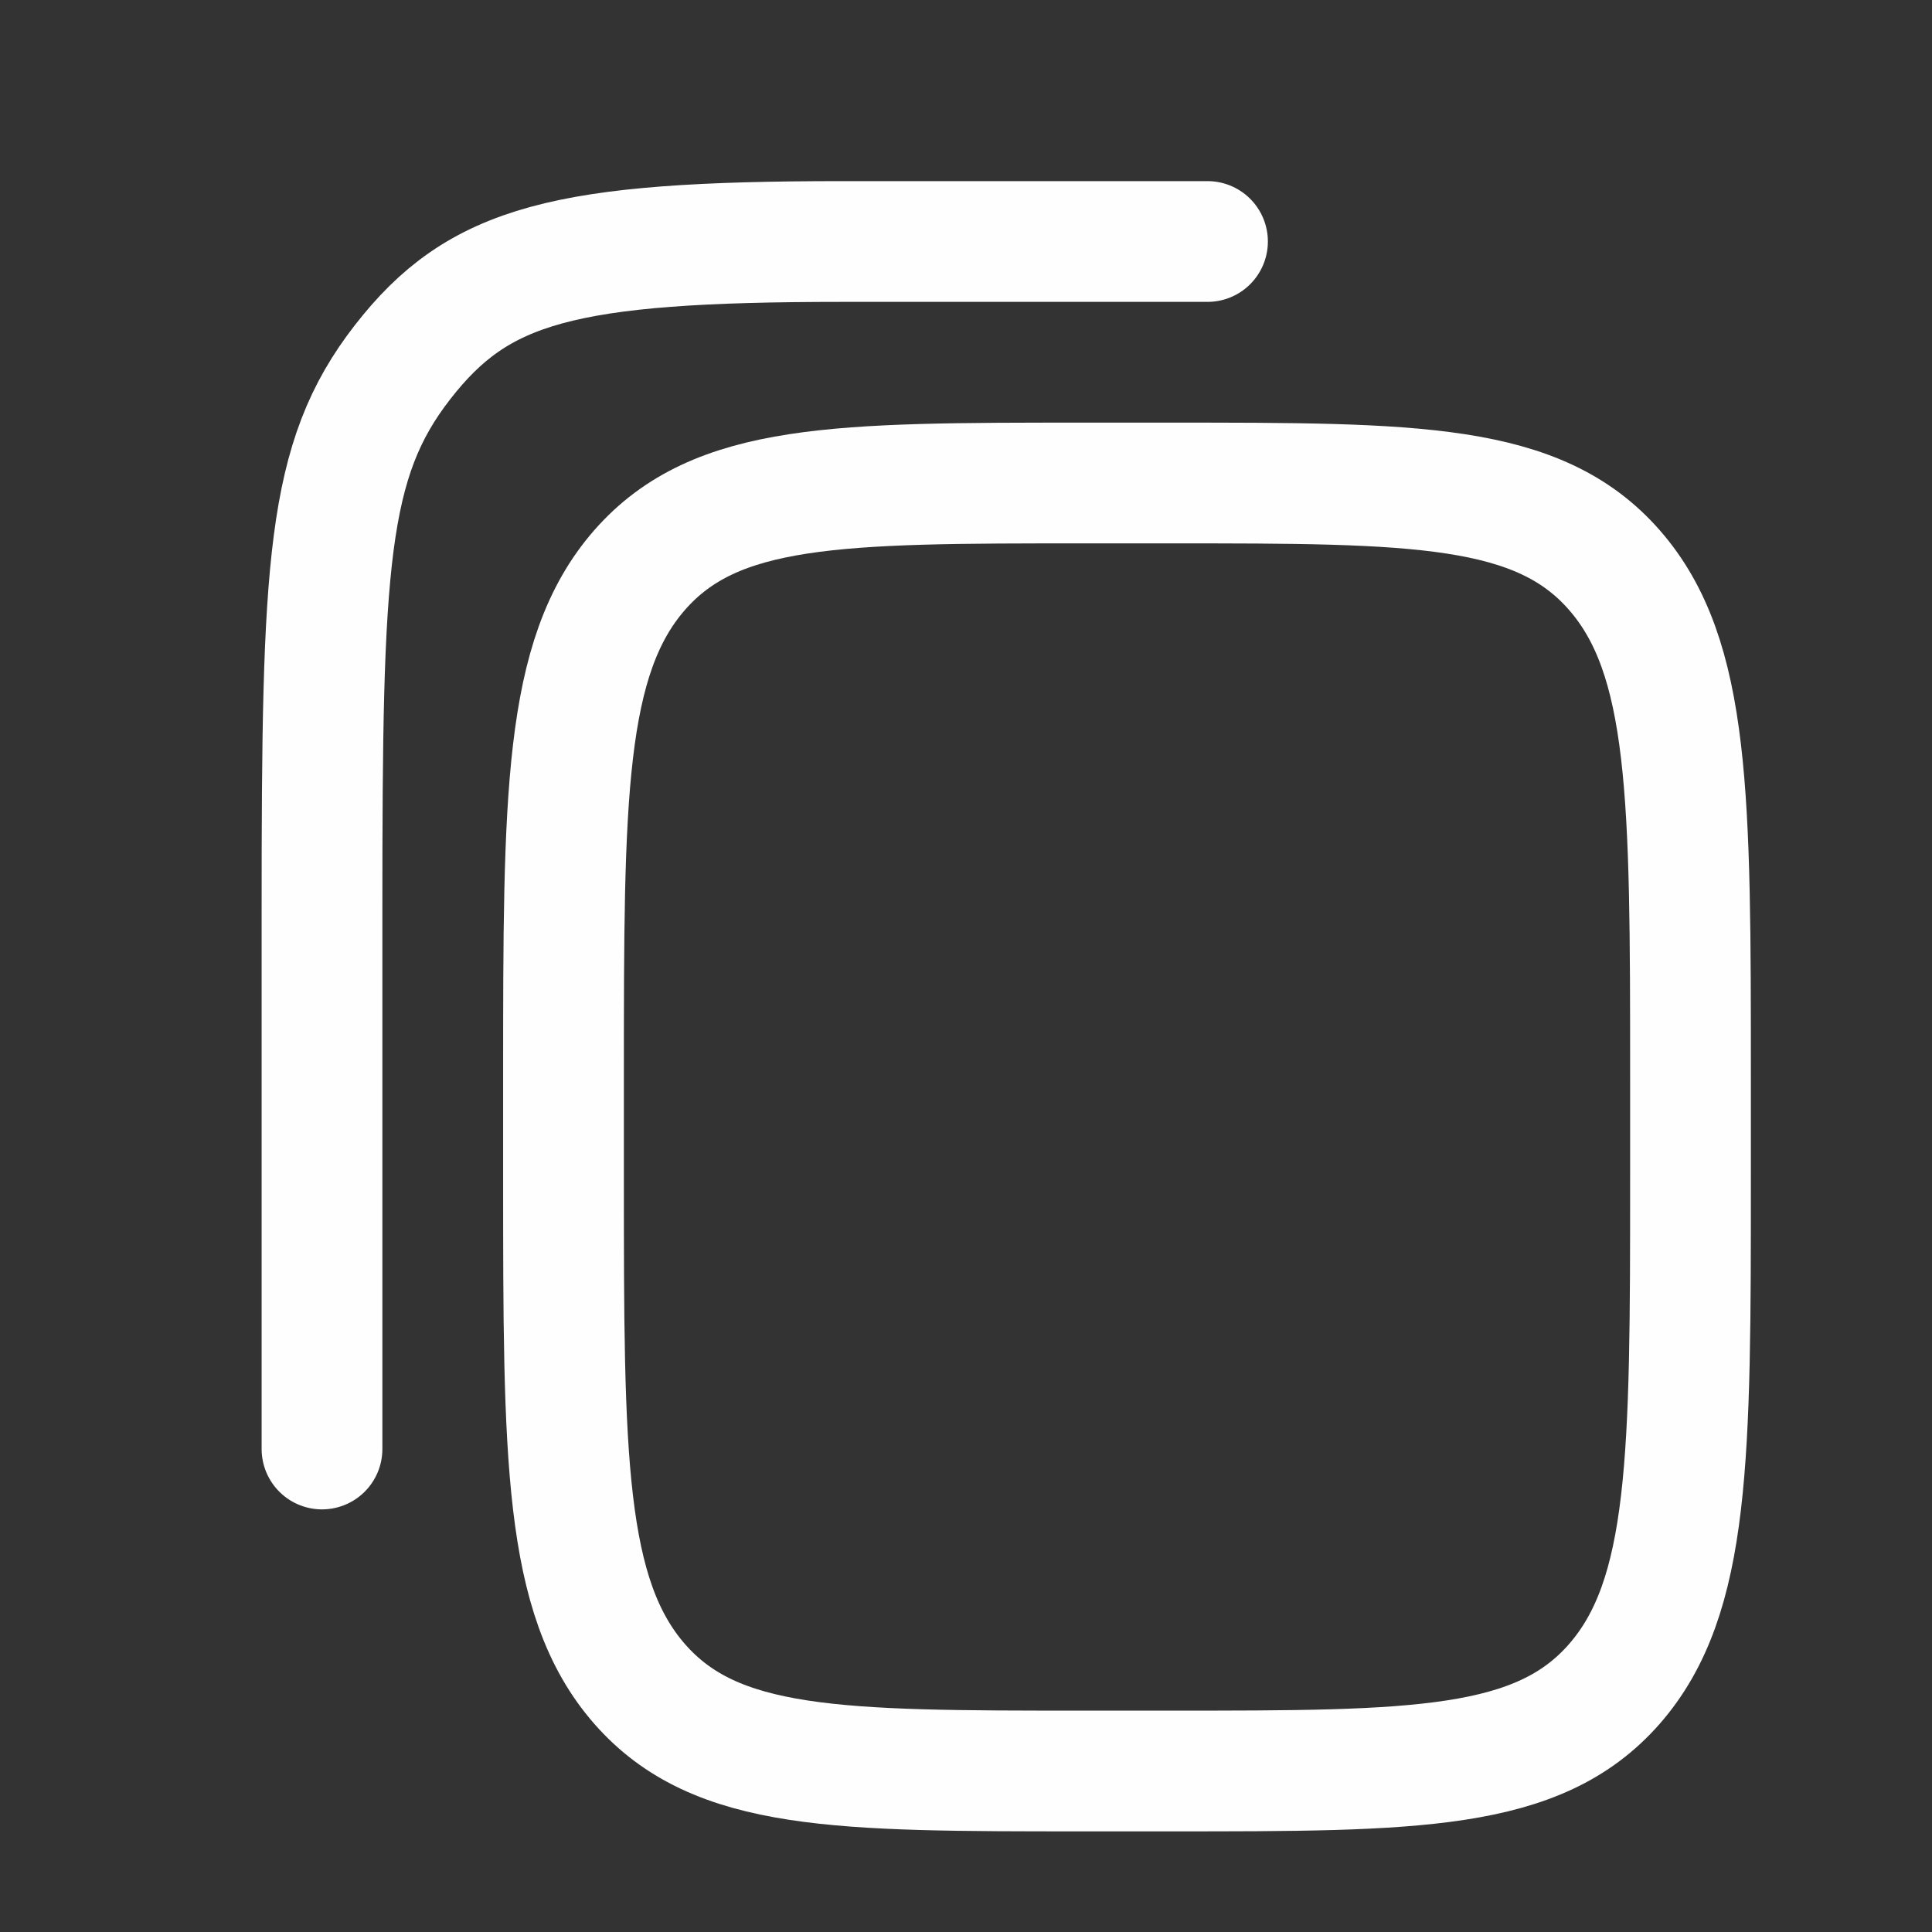
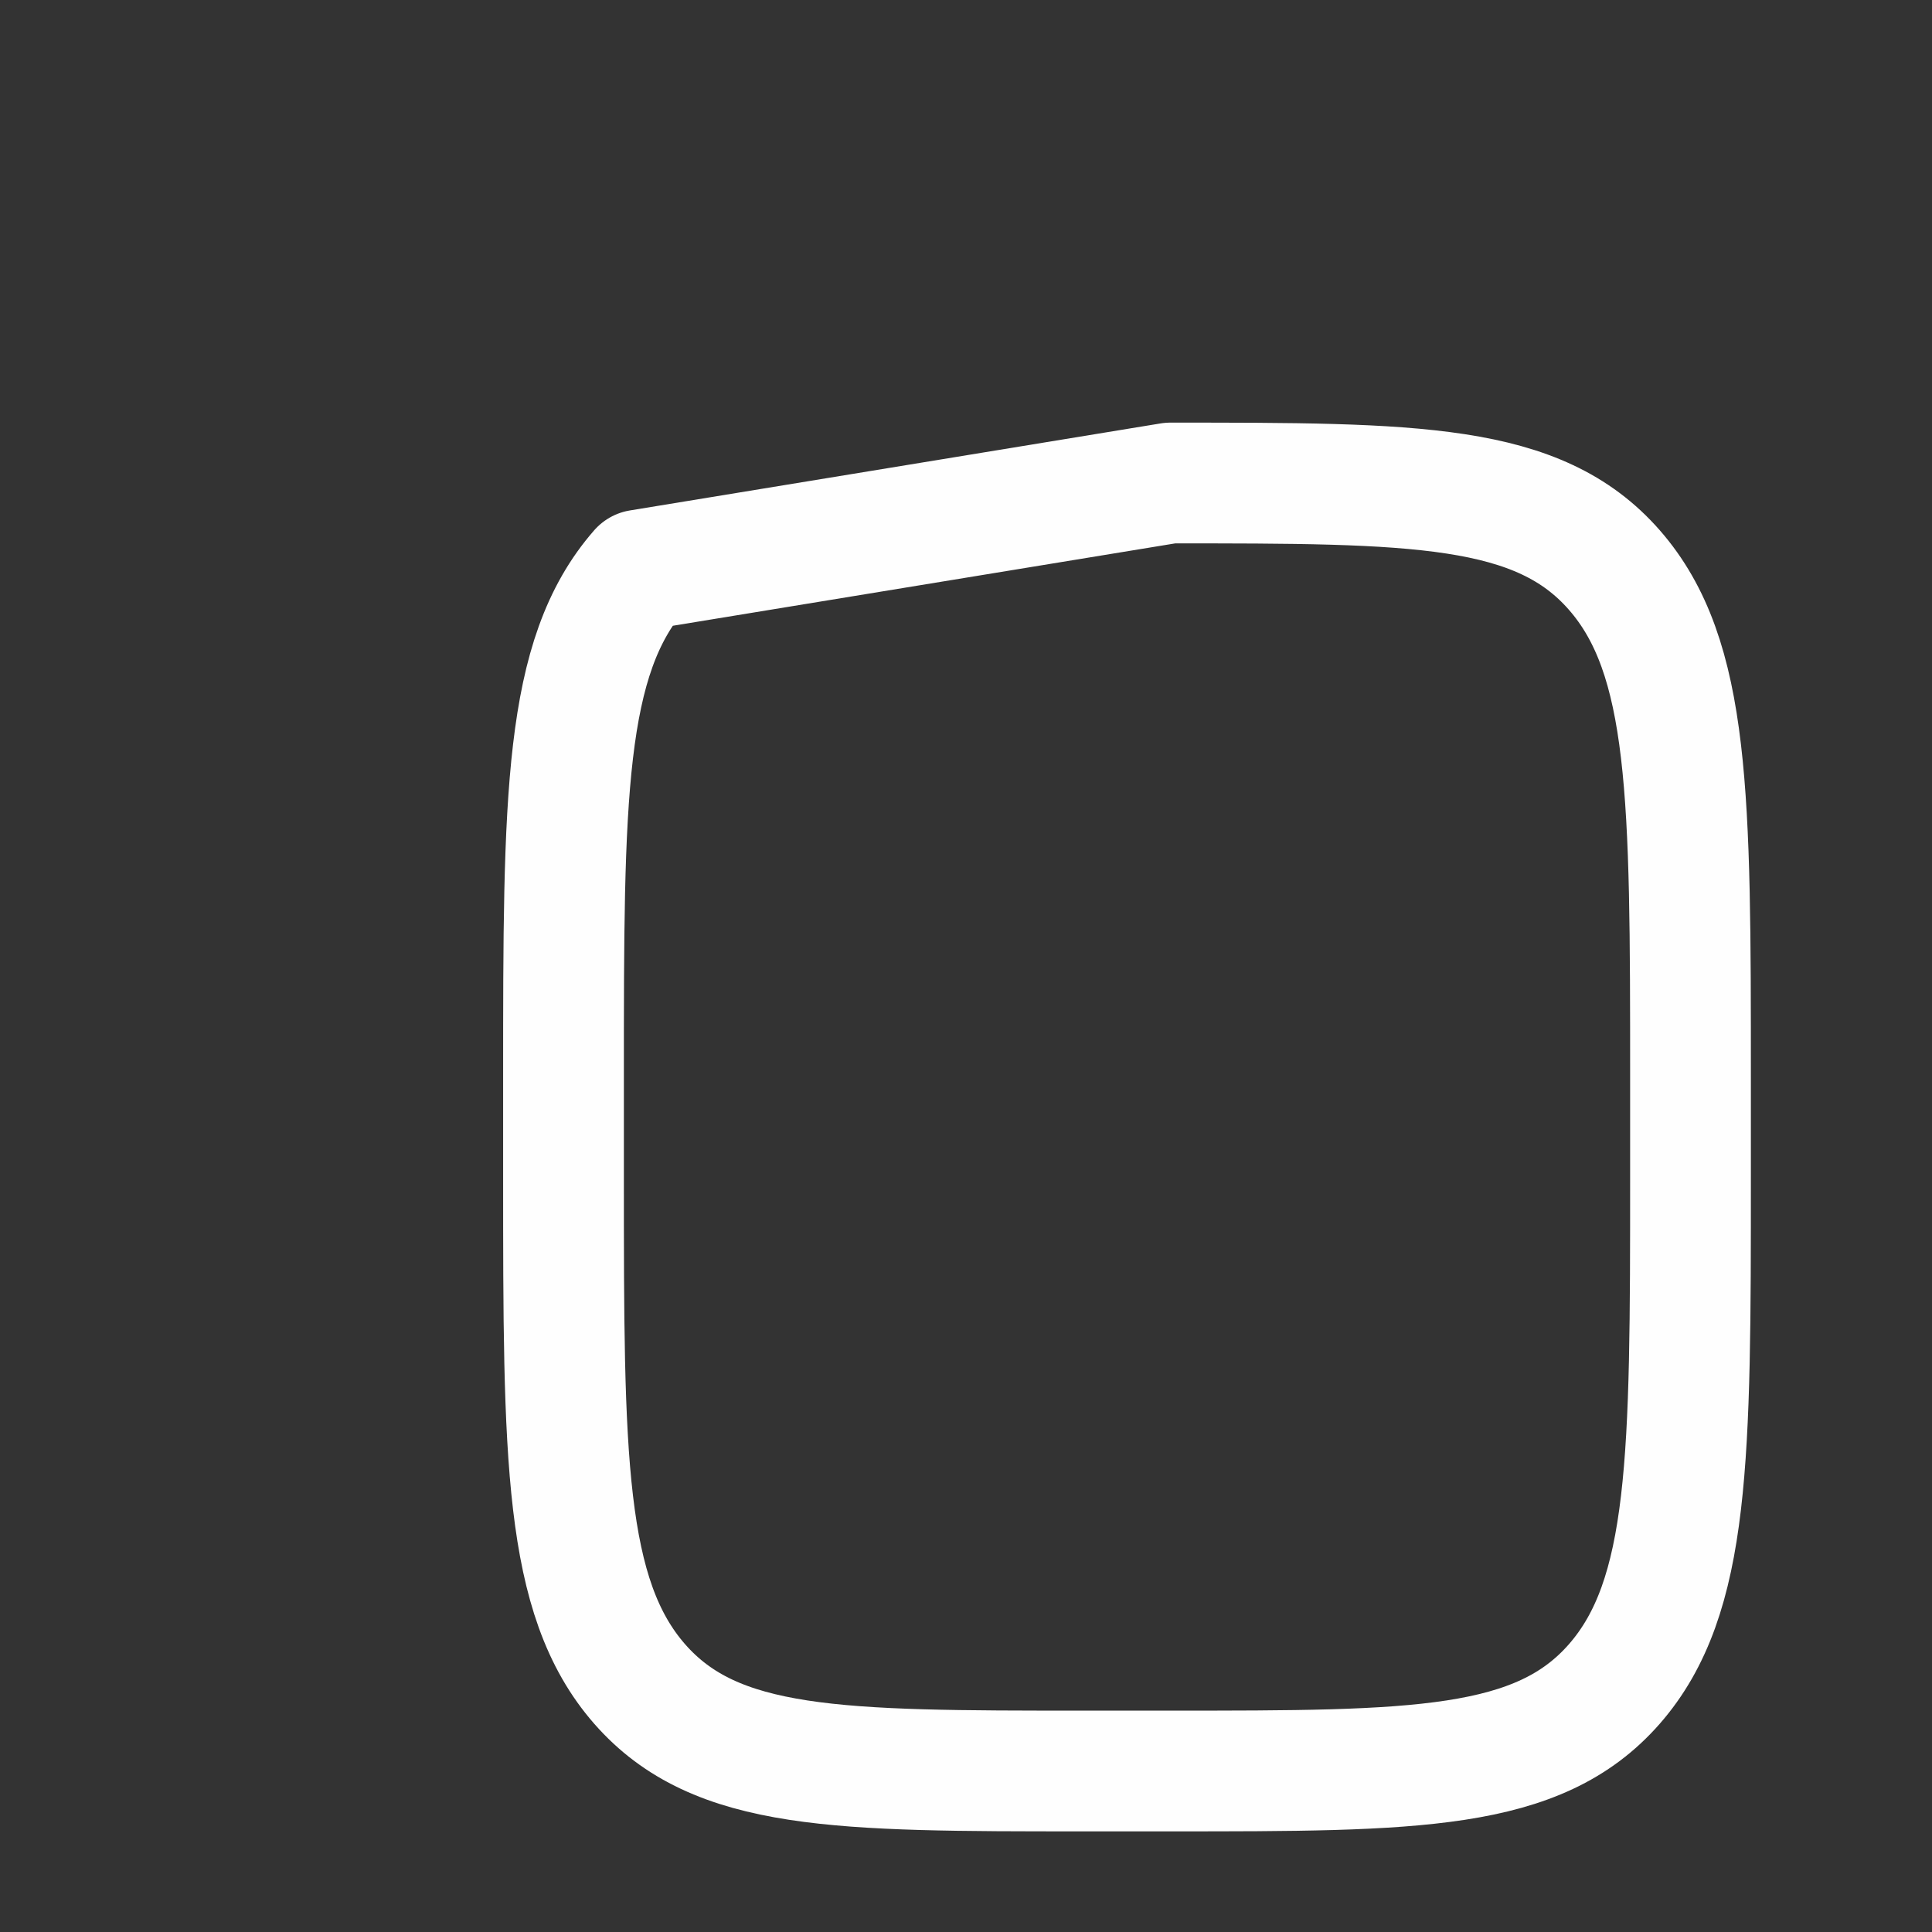
<svg xmlns="http://www.w3.org/2000/svg" width="24" height="24" viewBox="0 0 24 24" fill="none">
  <rect x="0" y="0" width="24" height="24" fill="#333333" stroke="none" />
-   <path d="M7 13.385C7 9.903 7 8.163 7.946 7.081C8.893 6 10.415 6 13.461 6L14.539 6C17.584 6 19.108 6 20.054 7.081C21 8.163 21 9.903 21 13.385V14.615C21 18.096 21 19.837 20.054 20.919C19.108 22 17.584 22 14.539 22H13.461C10.415 22 8.893 22 7.946 20.919C7 19.837 7 18.096 7 14.615L7 13.385Z" stroke="#FEFEFE" stroke-width="1.5" stroke-linecap="round" stroke-linejoin="round" />
-   <path d="M4 18V11.308C4 7 4.054 5.717 5 4.5C5.946 3.283 7 3 10.461 3H15" stroke="#FEFEFE" stroke-width="1.5" stroke-linecap="round" stroke-linejoin="round" />
+   <path d="M7 13.385C7 9.903 7 8.163 7.946 7.081L14.539 6C17.584 6 19.108 6 20.054 7.081C21 8.163 21 9.903 21 13.385V14.615C21 18.096 21 19.837 20.054 20.919C19.108 22 17.584 22 14.539 22H13.461C10.415 22 8.893 22 7.946 20.919C7 19.837 7 18.096 7 14.615L7 13.385Z" stroke="#FEFEFE" stroke-width="1.5" stroke-linecap="round" stroke-linejoin="round" />
</svg>